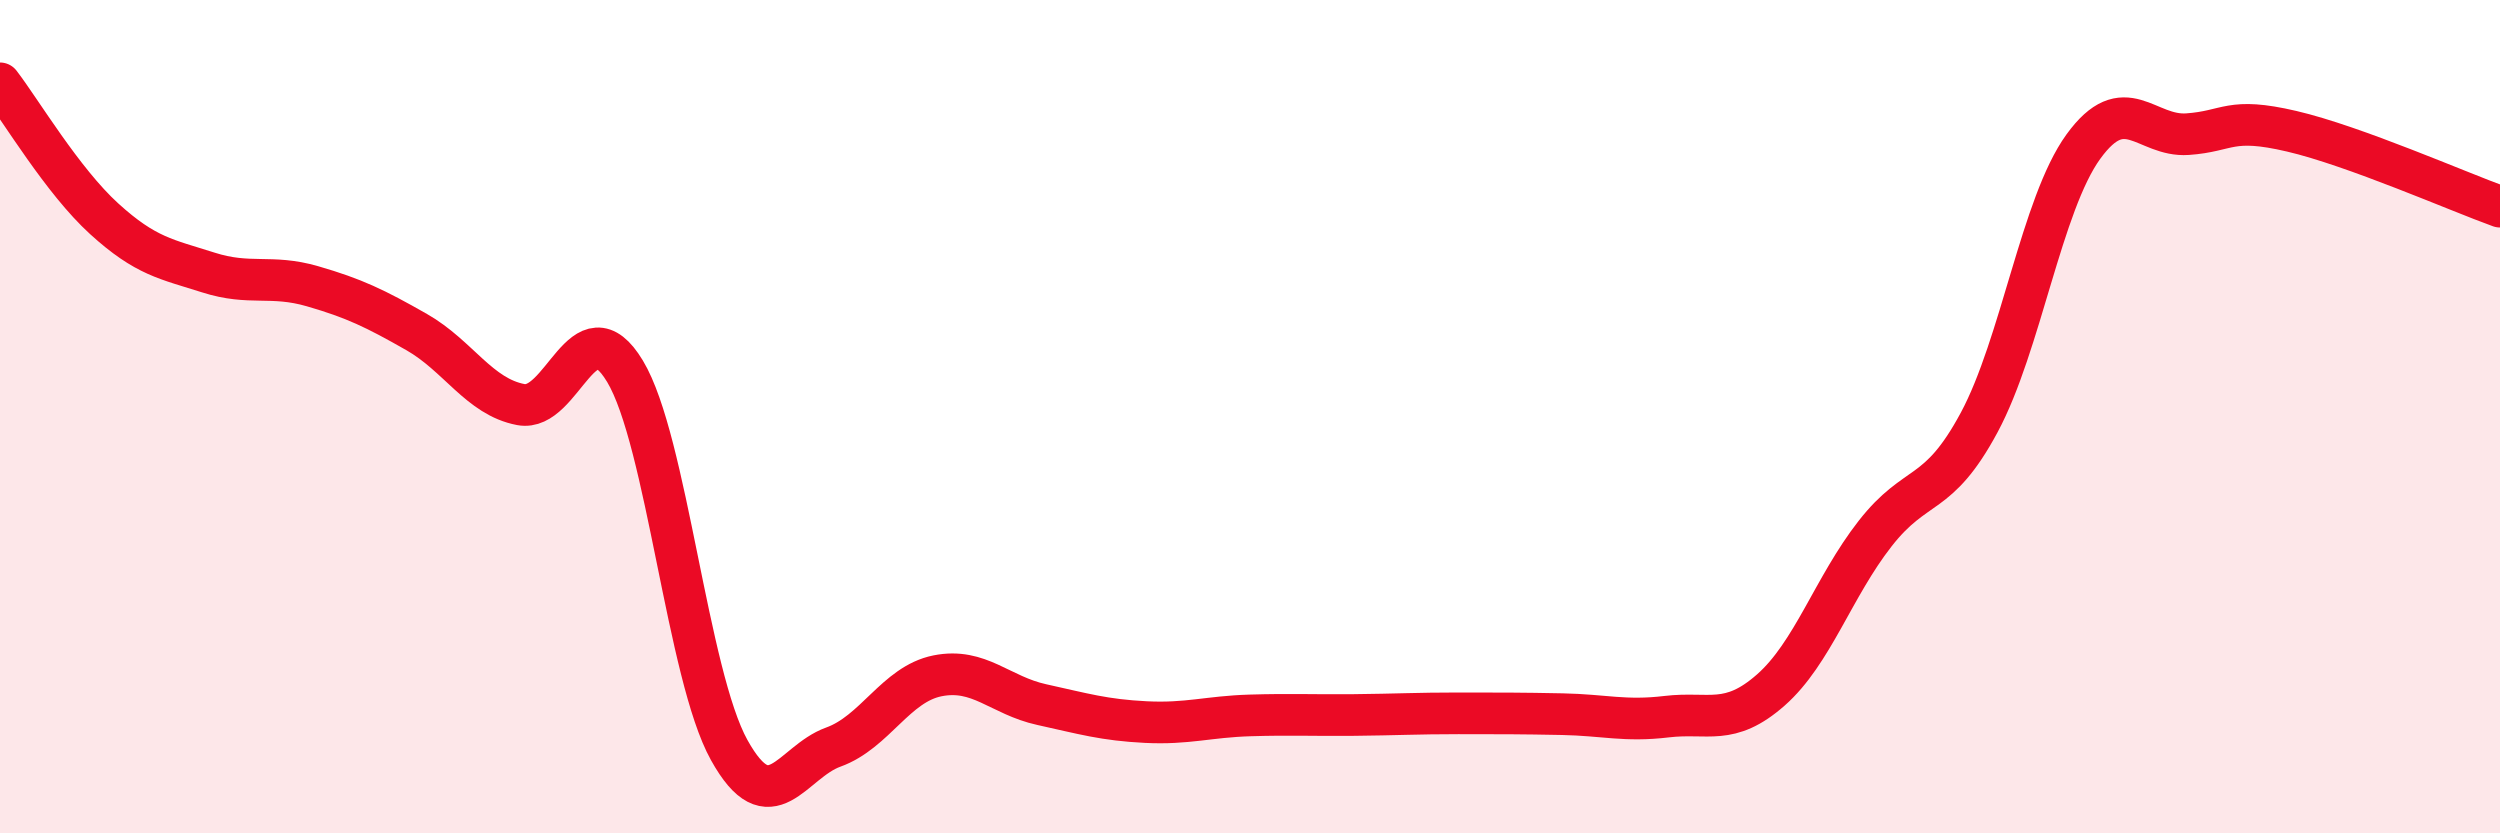
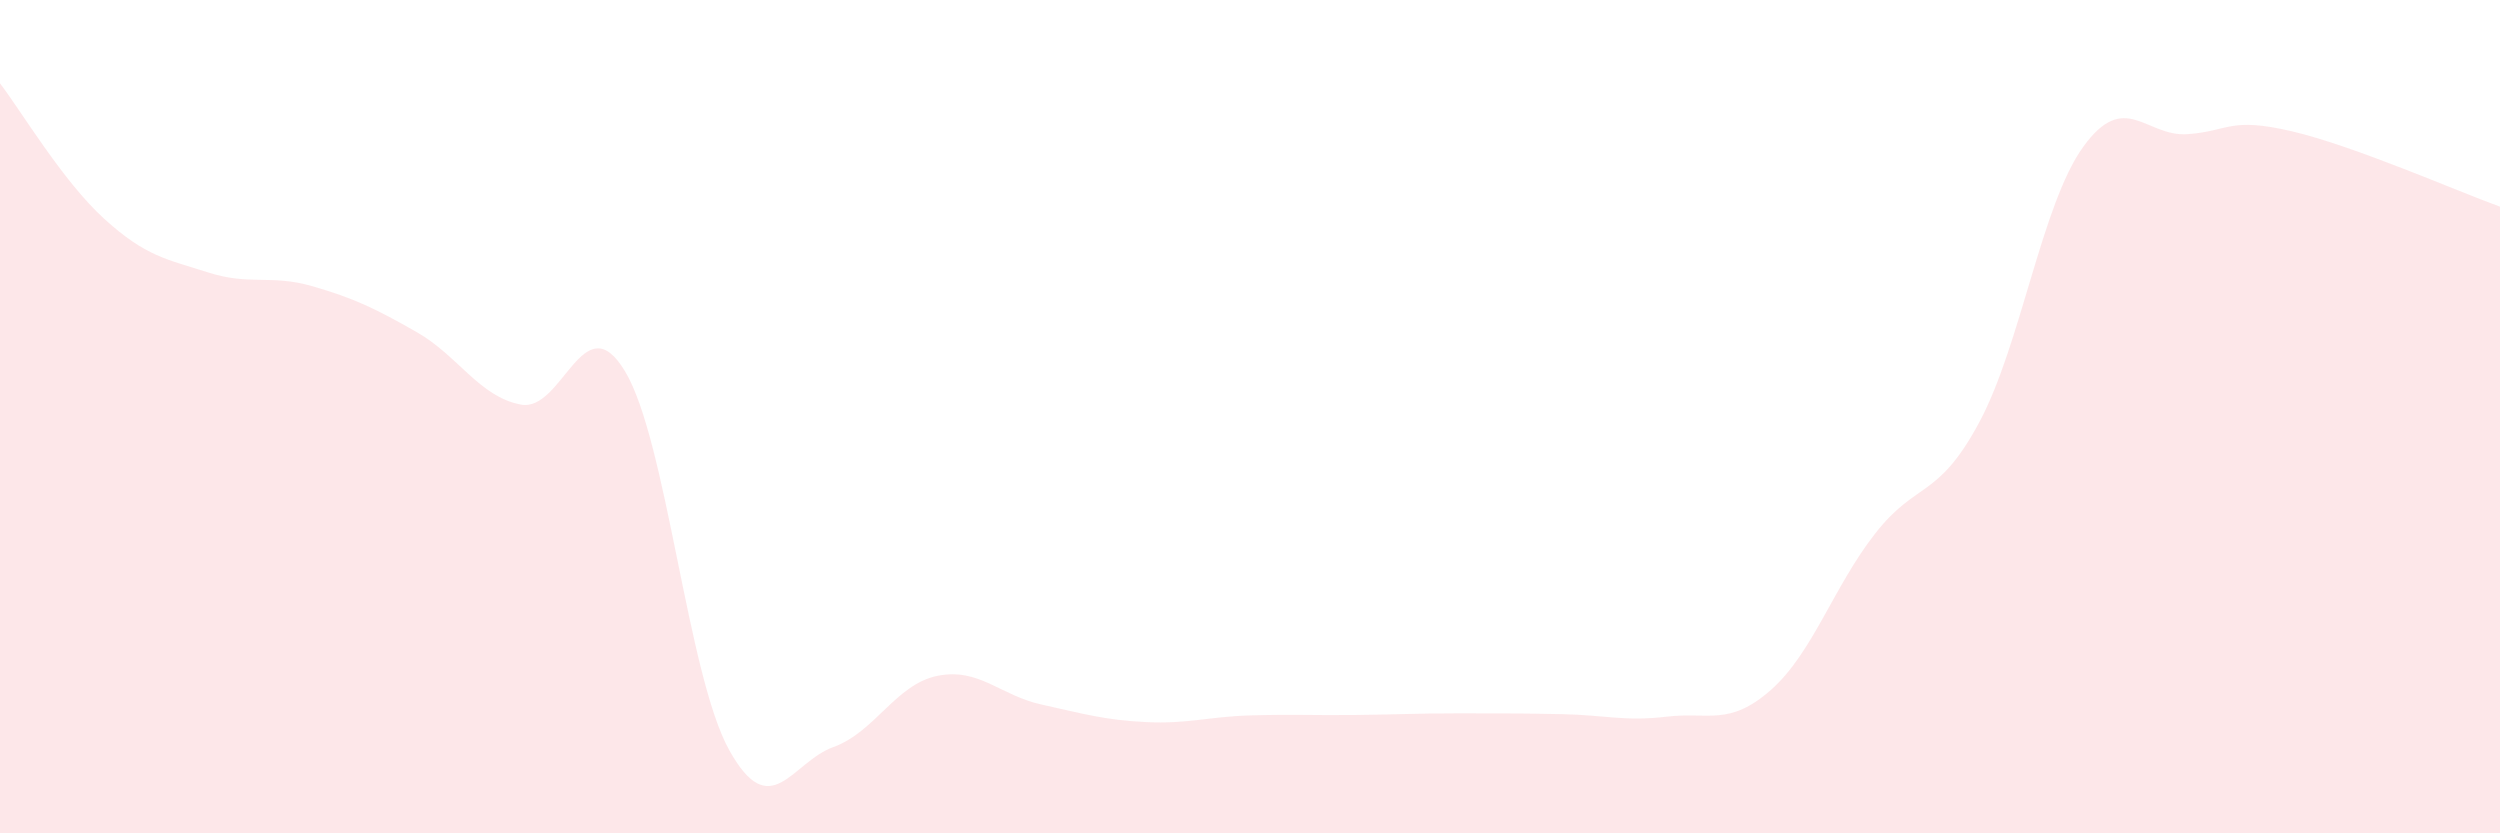
<svg xmlns="http://www.w3.org/2000/svg" width="60" height="20" viewBox="0 0 60 20">
  <path d="M 0,2 C 0.5,2.65 1.5,4.34 2.5,5.25 C 3.5,6.16 4,6.22 5,6.54 C 6,6.86 6.5,6.58 7.5,6.87 C 8.5,7.16 9,7.4 10,7.97 C 11,8.54 11.5,9.52 12.5,9.71 C 13.5,9.9 14,7.25 15,8.91 C 16,10.57 16.5,16.2 17.5,18 C 18.5,19.8 19,18.29 20,17.93 C 21,17.57 21.5,16.42 22.5,16.22 C 23.5,16.02 24,16.69 25,16.91 C 26,17.13 26.5,17.28 27.5,17.33 C 28.5,17.38 29,17.2 30,17.17 C 31,17.14 31.5,17.17 32.5,17.16 C 33.5,17.15 34,17.12 35,17.12 C 36,17.12 36.5,17.12 37.5,17.14 C 38.5,17.16 39,17.32 40,17.2 C 41,17.08 41.5,17.44 42.5,16.56 C 43.5,15.68 44,14.09 45,12.81 C 46,11.53 46.5,12 47.5,10.14 C 48.5,8.28 49,4.9 50,3.52 C 51,2.14 51.5,3.29 52.5,3.22 C 53.5,3.15 53.5,2.8 55,3.15 C 56.5,3.5 59,4.6 60,4.96L60 20L0 20Z" fill="#EB0A25" opacity="0.1" stroke-linecap="round" stroke-linejoin="round" />
-   <path d="M 0,2 C 0.5,2.65 1.5,4.34 2.5,5.25 C 3.5,6.16 4,6.22 5,6.54 C 6,6.86 6.5,6.58 7.5,6.87 C 8.5,7.16 9,7.4 10,7.97 C 11,8.54 11.5,9.52 12.5,9.71 C 13.5,9.9 14,7.25 15,8.91 C 16,10.57 16.5,16.2 17.5,18 C 18.5,19.8 19,18.29 20,17.93 C 21,17.57 21.5,16.42 22.5,16.22 C 23.5,16.02 24,16.69 25,16.91 C 26,17.13 26.5,17.28 27.5,17.33 C 28.5,17.38 29,17.2 30,17.17 C 31,17.14 31.5,17.17 32.5,17.16 C 33.5,17.15 34,17.12 35,17.12 C 36,17.12 36.5,17.12 37.5,17.14 C 38.5,17.16 39,17.32 40,17.2 C 41,17.08 41.5,17.44 42.5,16.56 C 43.5,15.68 44,14.09 45,12.81 C 46,11.53 46.5,12 47.5,10.14 C 48.5,8.28 49,4.9 50,3.52 C 51,2.14 51.5,3.29 52.5,3.22 C 53.5,3.15 53.5,2.8 55,3.15 C 56.5,3.5 59,4.6 60,4.96" stroke="#EB0A25" stroke-width="1" fill="none" stroke-linecap="round" stroke-linejoin="round" />
</svg>